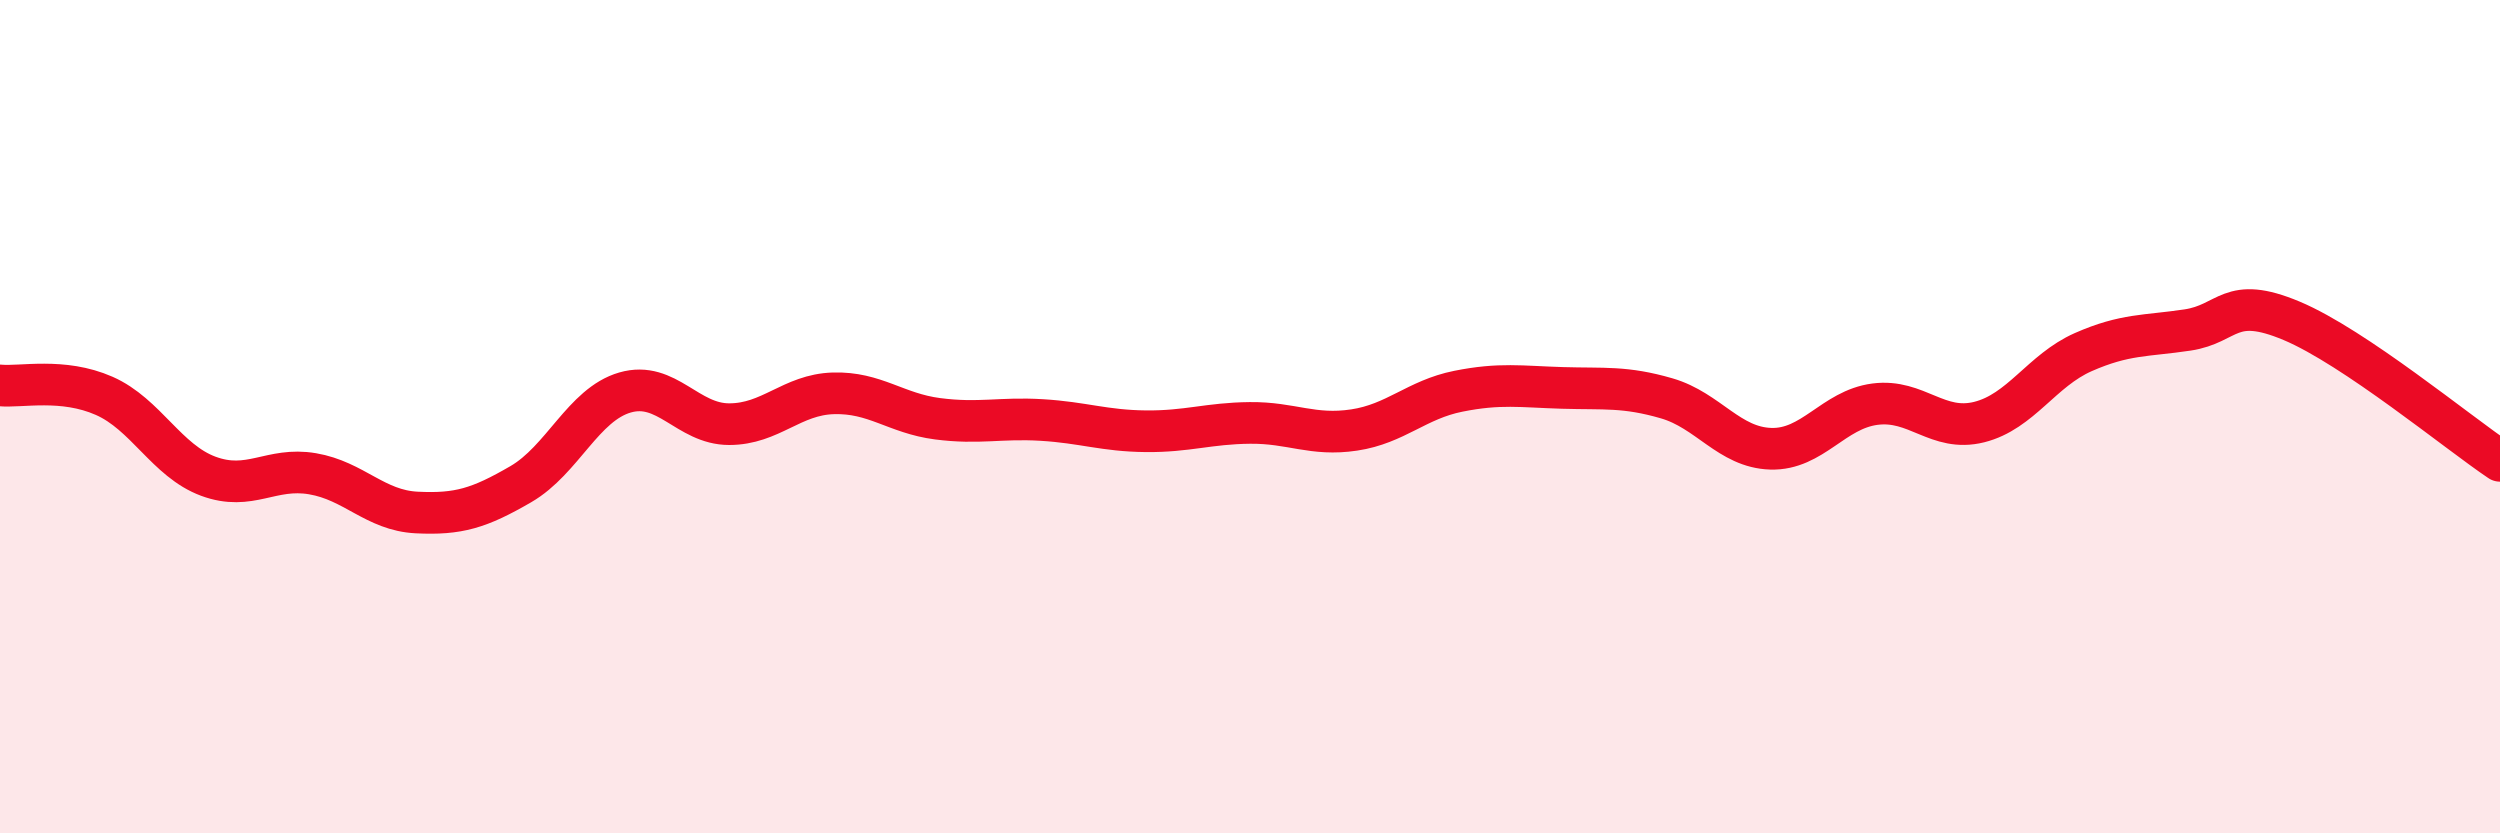
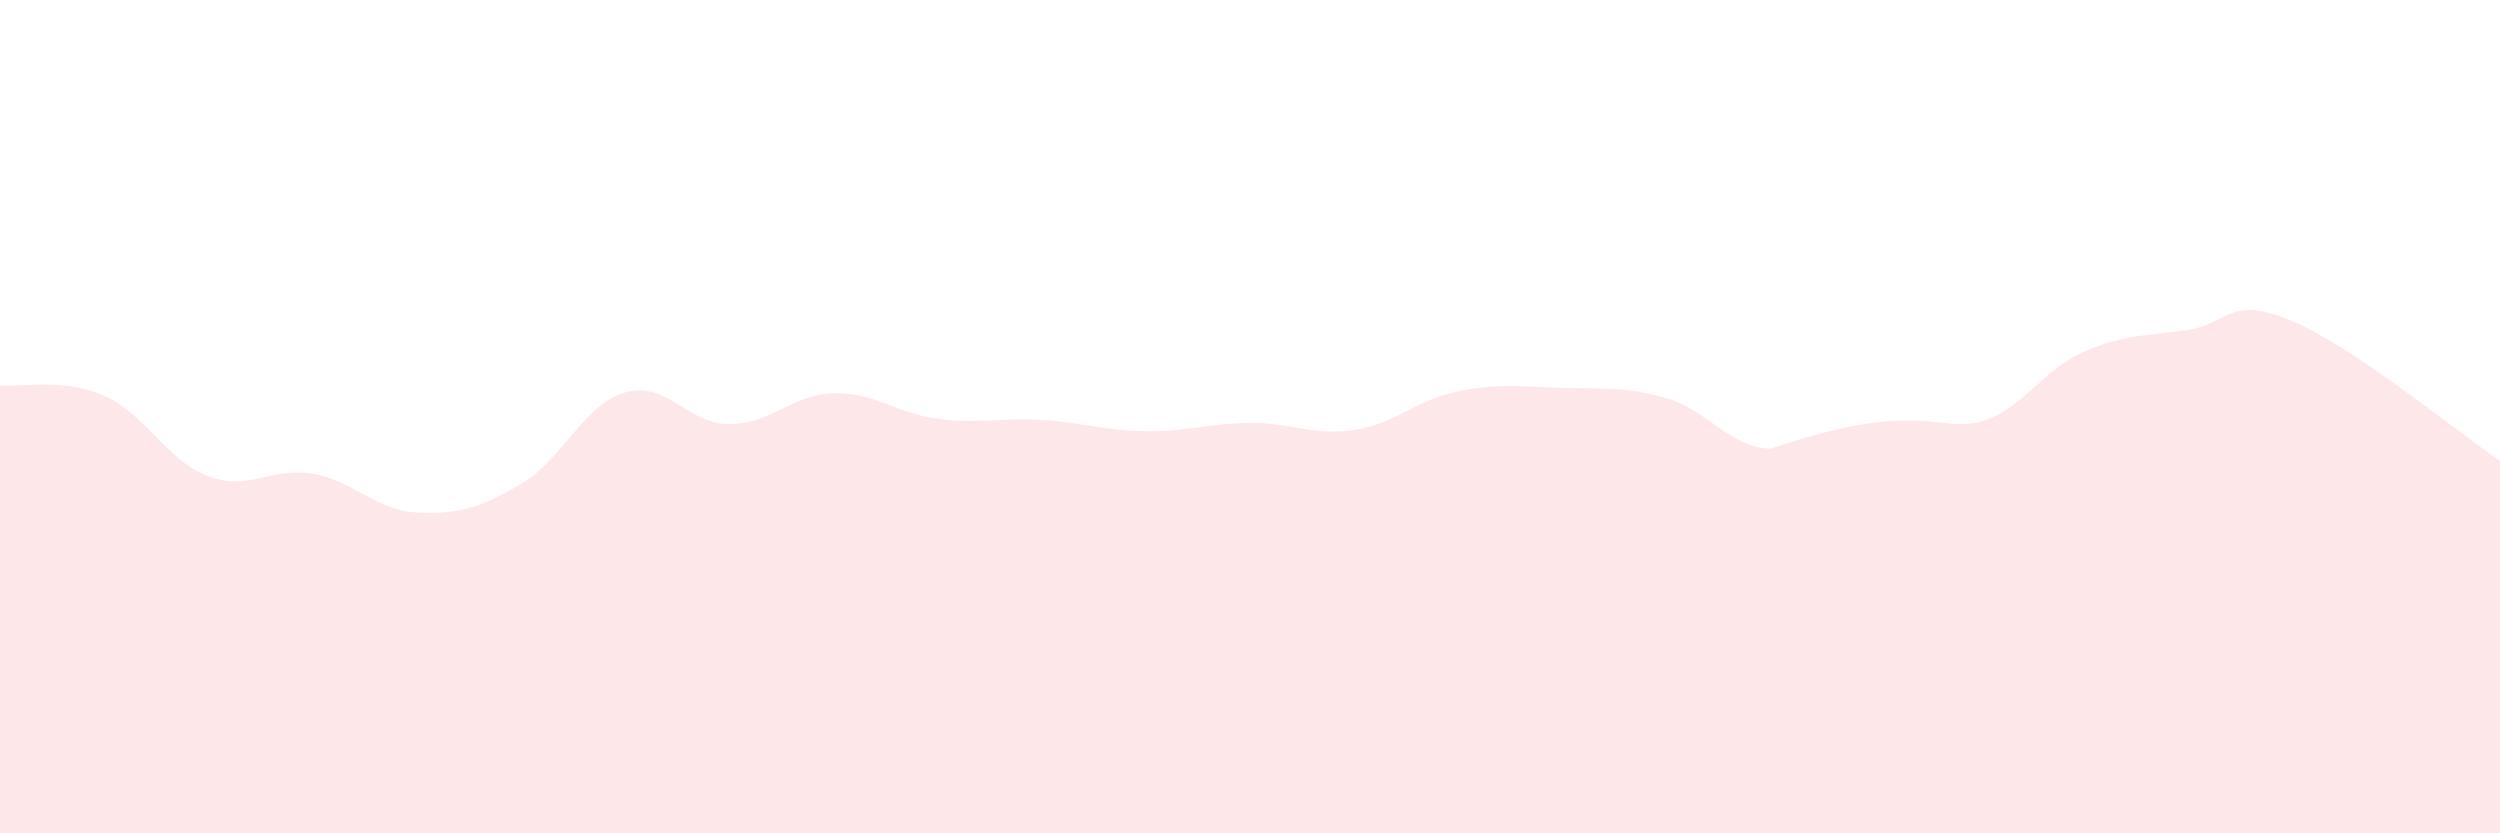
<svg xmlns="http://www.w3.org/2000/svg" width="60" height="20" viewBox="0 0 60 20">
-   <path d="M 0,9.25 C 0.5,9.3 1.5,9.06 2.5,9.5 C 3.5,9.94 4,11.06 5,11.43 C 6,11.8 6.5,11.2 7.5,11.37 C 8.5,11.54 9,12.25 10,12.3 C 11,12.35 11.5,12.2 12.5,11.62 C 13.5,11.04 14,9.71 15,9.42 C 16,9.13 16.5,10.18 17.5,10.18 C 18.5,10.18 19,9.47 20,9.44 C 21,9.41 21.5,9.92 22.5,10.05 C 23.5,10.18 24,10.02 25,10.08 C 26,10.14 26.5,10.34 27.5,10.35 C 28.5,10.36 29,10.16 30,10.15 C 31,10.14 31.5,10.47 32.5,10.32 C 33.5,10.17 34,9.59 35,9.39 C 36,9.19 36.5,9.28 37.5,9.31 C 38.5,9.34 39,9.27 40,9.56 C 41,9.85 41.5,10.74 42.5,10.77 C 43.5,10.8 44,9.83 45,9.7 C 46,9.57 46.5,10.38 47.5,10.13 C 48.5,9.88 49,8.89 50,8.45 C 51,8.01 51.5,8.07 52.5,7.92 C 53.5,7.77 53.5,7.07 55,7.7 C 56.5,8.33 59,10.39 60,11.06L60 20L0 20Z" fill="#EB0A25" opacity="0.1" stroke-linecap="round" stroke-linejoin="round" />
-   <path d="M 0,9.25 C 0.5,9.3 1.5,9.06 2.5,9.5 C 3.5,9.94 4,11.06 5,11.43 C 6,11.8 6.5,11.2 7.5,11.37 C 8.5,11.54 9,12.25 10,12.3 C 11,12.35 11.5,12.2 12.5,11.62 C 13.5,11.04 14,9.71 15,9.42 C 16,9.13 16.5,10.18 17.5,10.18 C 18.5,10.18 19,9.47 20,9.44 C 21,9.41 21.5,9.92 22.5,10.05 C 23.5,10.18 24,10.02 25,10.08 C 26,10.14 26.5,10.34 27.5,10.35 C 28.5,10.36 29,10.16 30,10.15 C 31,10.14 31.5,10.47 32.5,10.32 C 33.5,10.17 34,9.59 35,9.39 C 36,9.19 36.5,9.28 37.5,9.31 C 38.5,9.34 39,9.27 40,9.56 C 41,9.85 41.5,10.74 42.5,10.77 C 43.5,10.8 44,9.83 45,9.7 C 46,9.57 46.5,10.38 47.5,10.13 C 48.5,9.88 49,8.89 50,8.45 C 51,8.01 51.5,8.07 52.5,7.92 C 53.5,7.77 53.5,7.07 55,7.7 C 56.5,8.33 59,10.39 60,11.06" stroke="#EB0A25" stroke-width="1" fill="none" stroke-linecap="round" stroke-linejoin="round" />
+   <path d="M 0,9.25 C 0.5,9.3 1.5,9.06 2.5,9.5 C 3.5,9.94 4,11.06 5,11.43 C 6,11.8 6.5,11.2 7.5,11.37 C 8.5,11.54 9,12.25 10,12.3 C 11,12.35 11.5,12.2 12.5,11.62 C 13.5,11.04 14,9.71 15,9.42 C 16,9.13 16.5,10.18 17.5,10.18 C 18.5,10.18 19,9.47 20,9.44 C 21,9.41 21.5,9.92 22.5,10.05 C 23.5,10.18 24,10.02 25,10.08 C 26,10.14 26.5,10.34 27.5,10.35 C 28.5,10.36 29,10.16 30,10.15 C 31,10.14 31.5,10.47 32.5,10.32 C 33.5,10.17 34,9.59 35,9.39 C 36,9.19 36.5,9.28 37.5,9.31 C 38.5,9.34 39,9.27 40,9.56 C 41,9.85 41.5,10.74 42.5,10.77 C 46,9.57 46.5,10.38 47.5,10.13 C 48.5,9.88 49,8.89 50,8.45 C 51,8.01 51.5,8.07 52.5,7.92 C 53.5,7.77 53.5,7.07 55,7.7 C 56.5,8.33 59,10.39 60,11.06L60 20L0 20Z" fill="#EB0A25" opacity="0.1" stroke-linecap="round" stroke-linejoin="round" />
</svg>